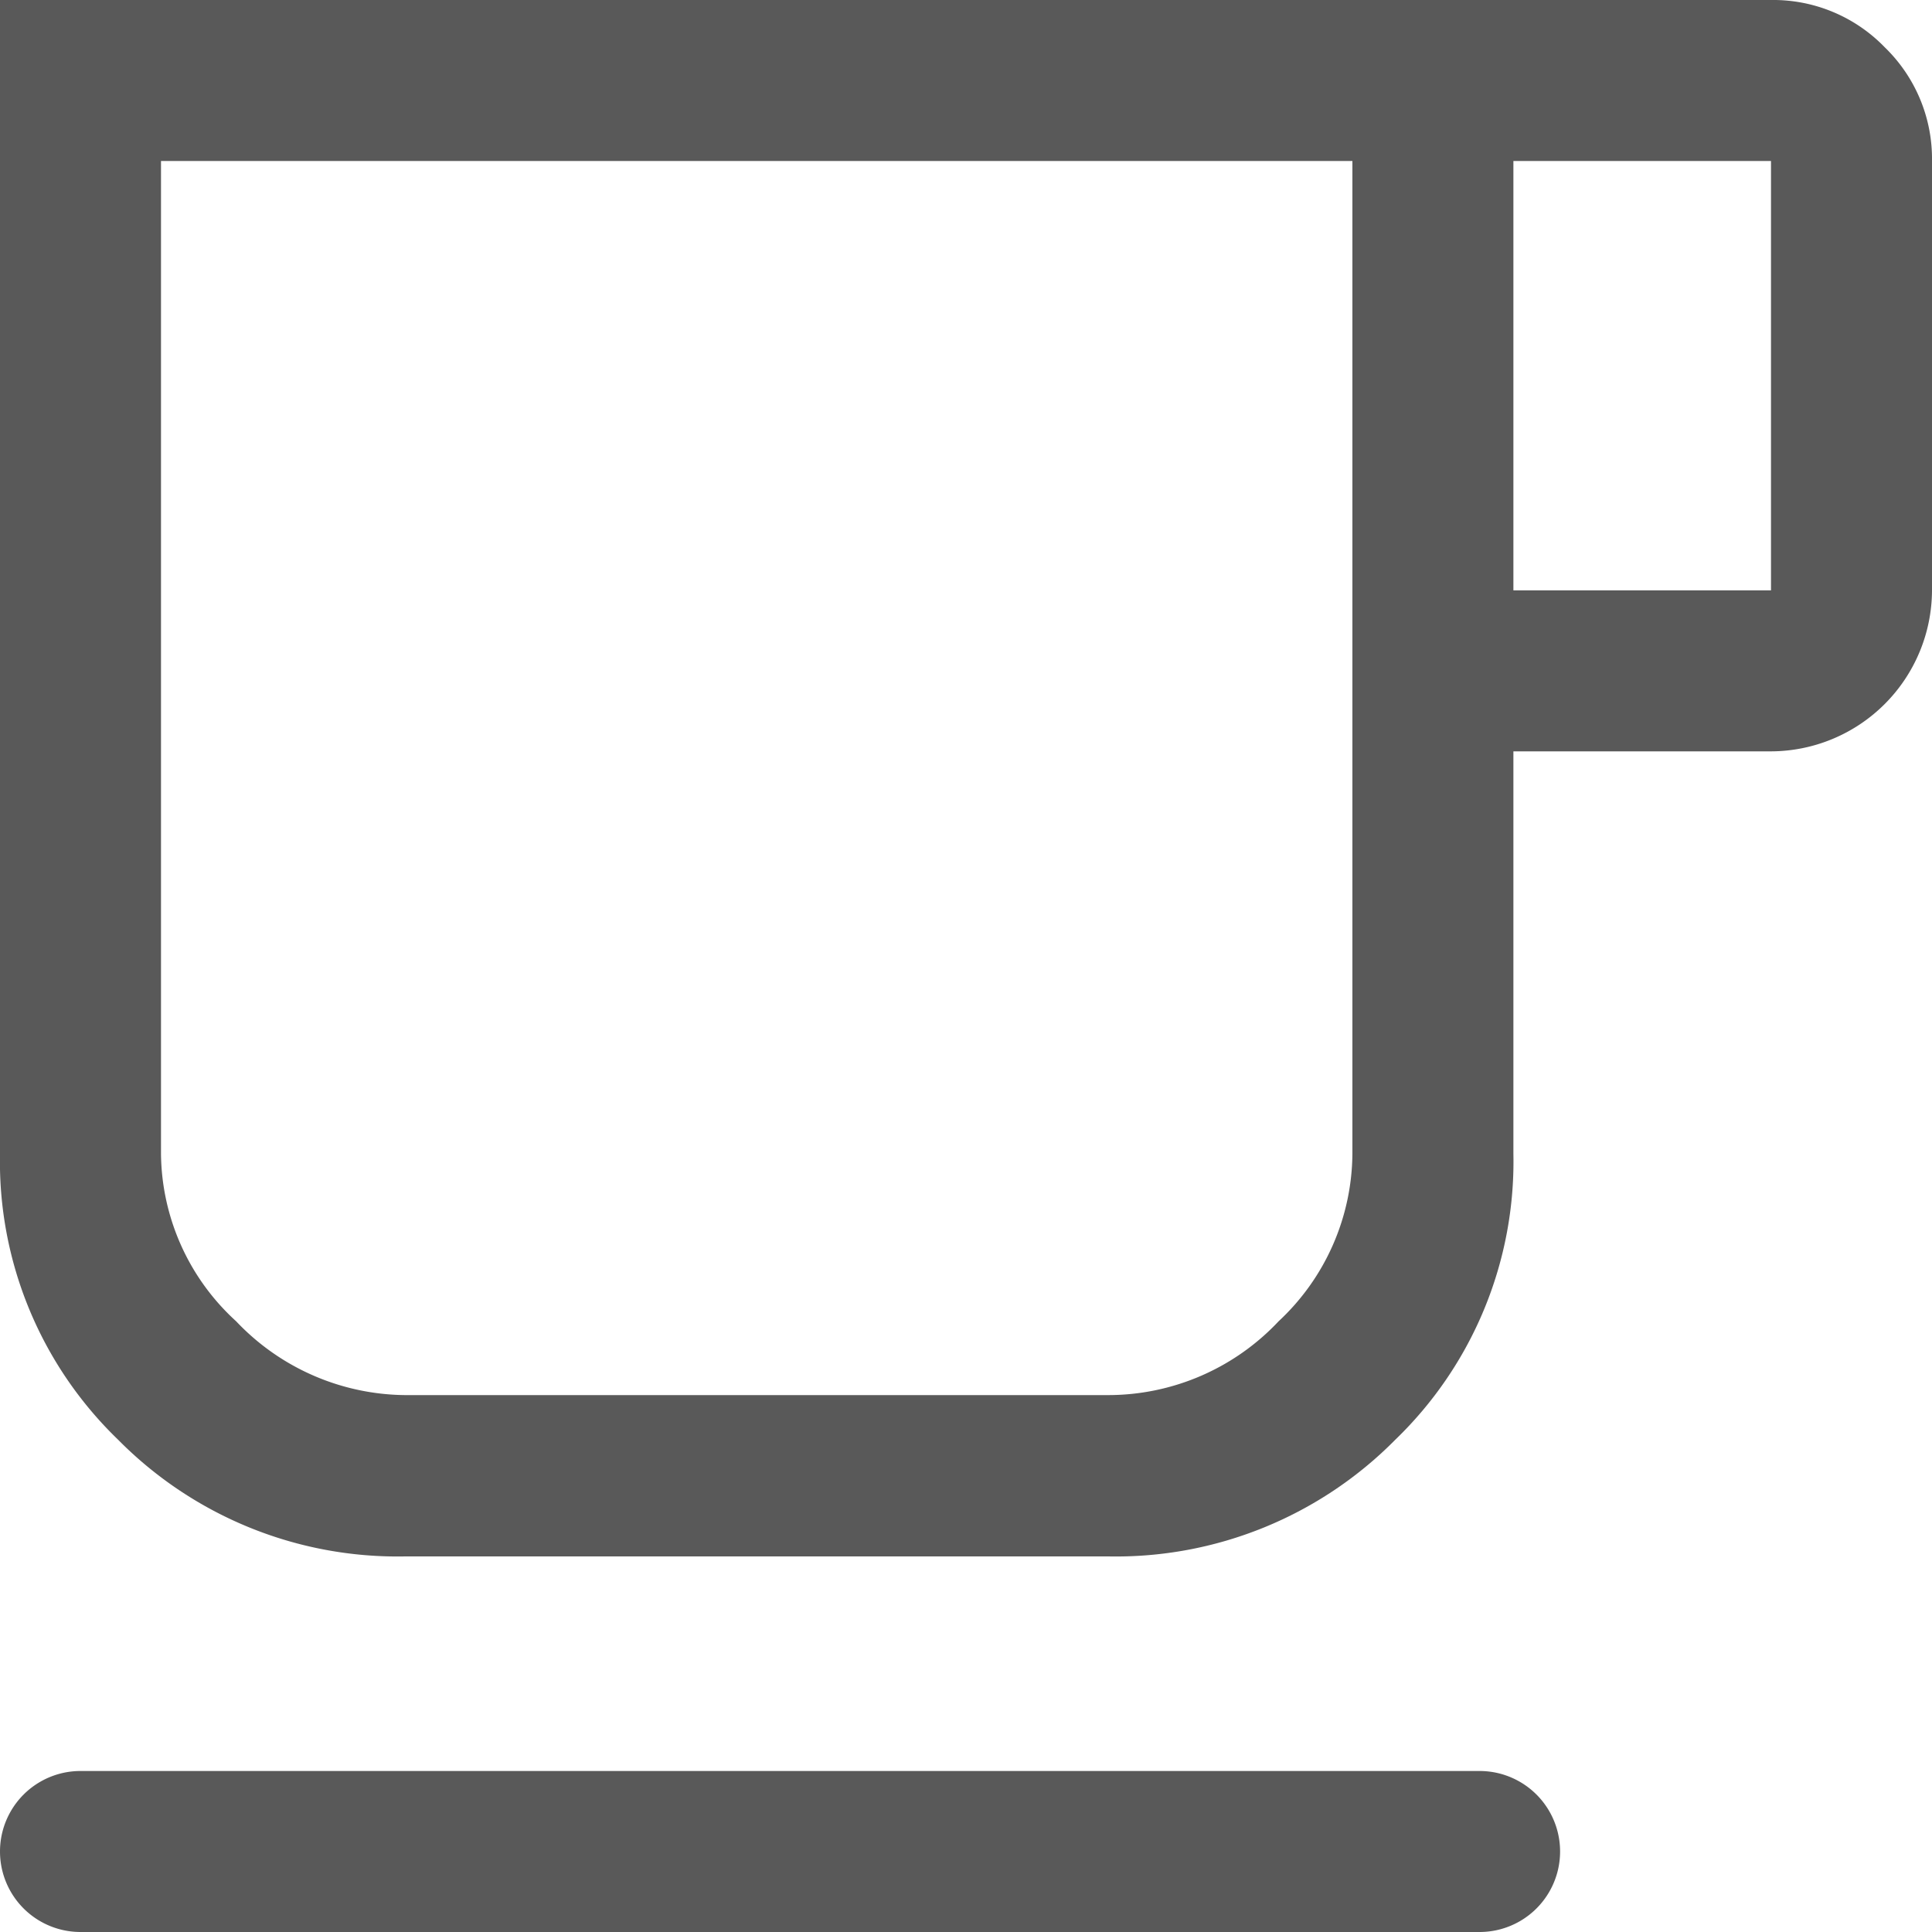
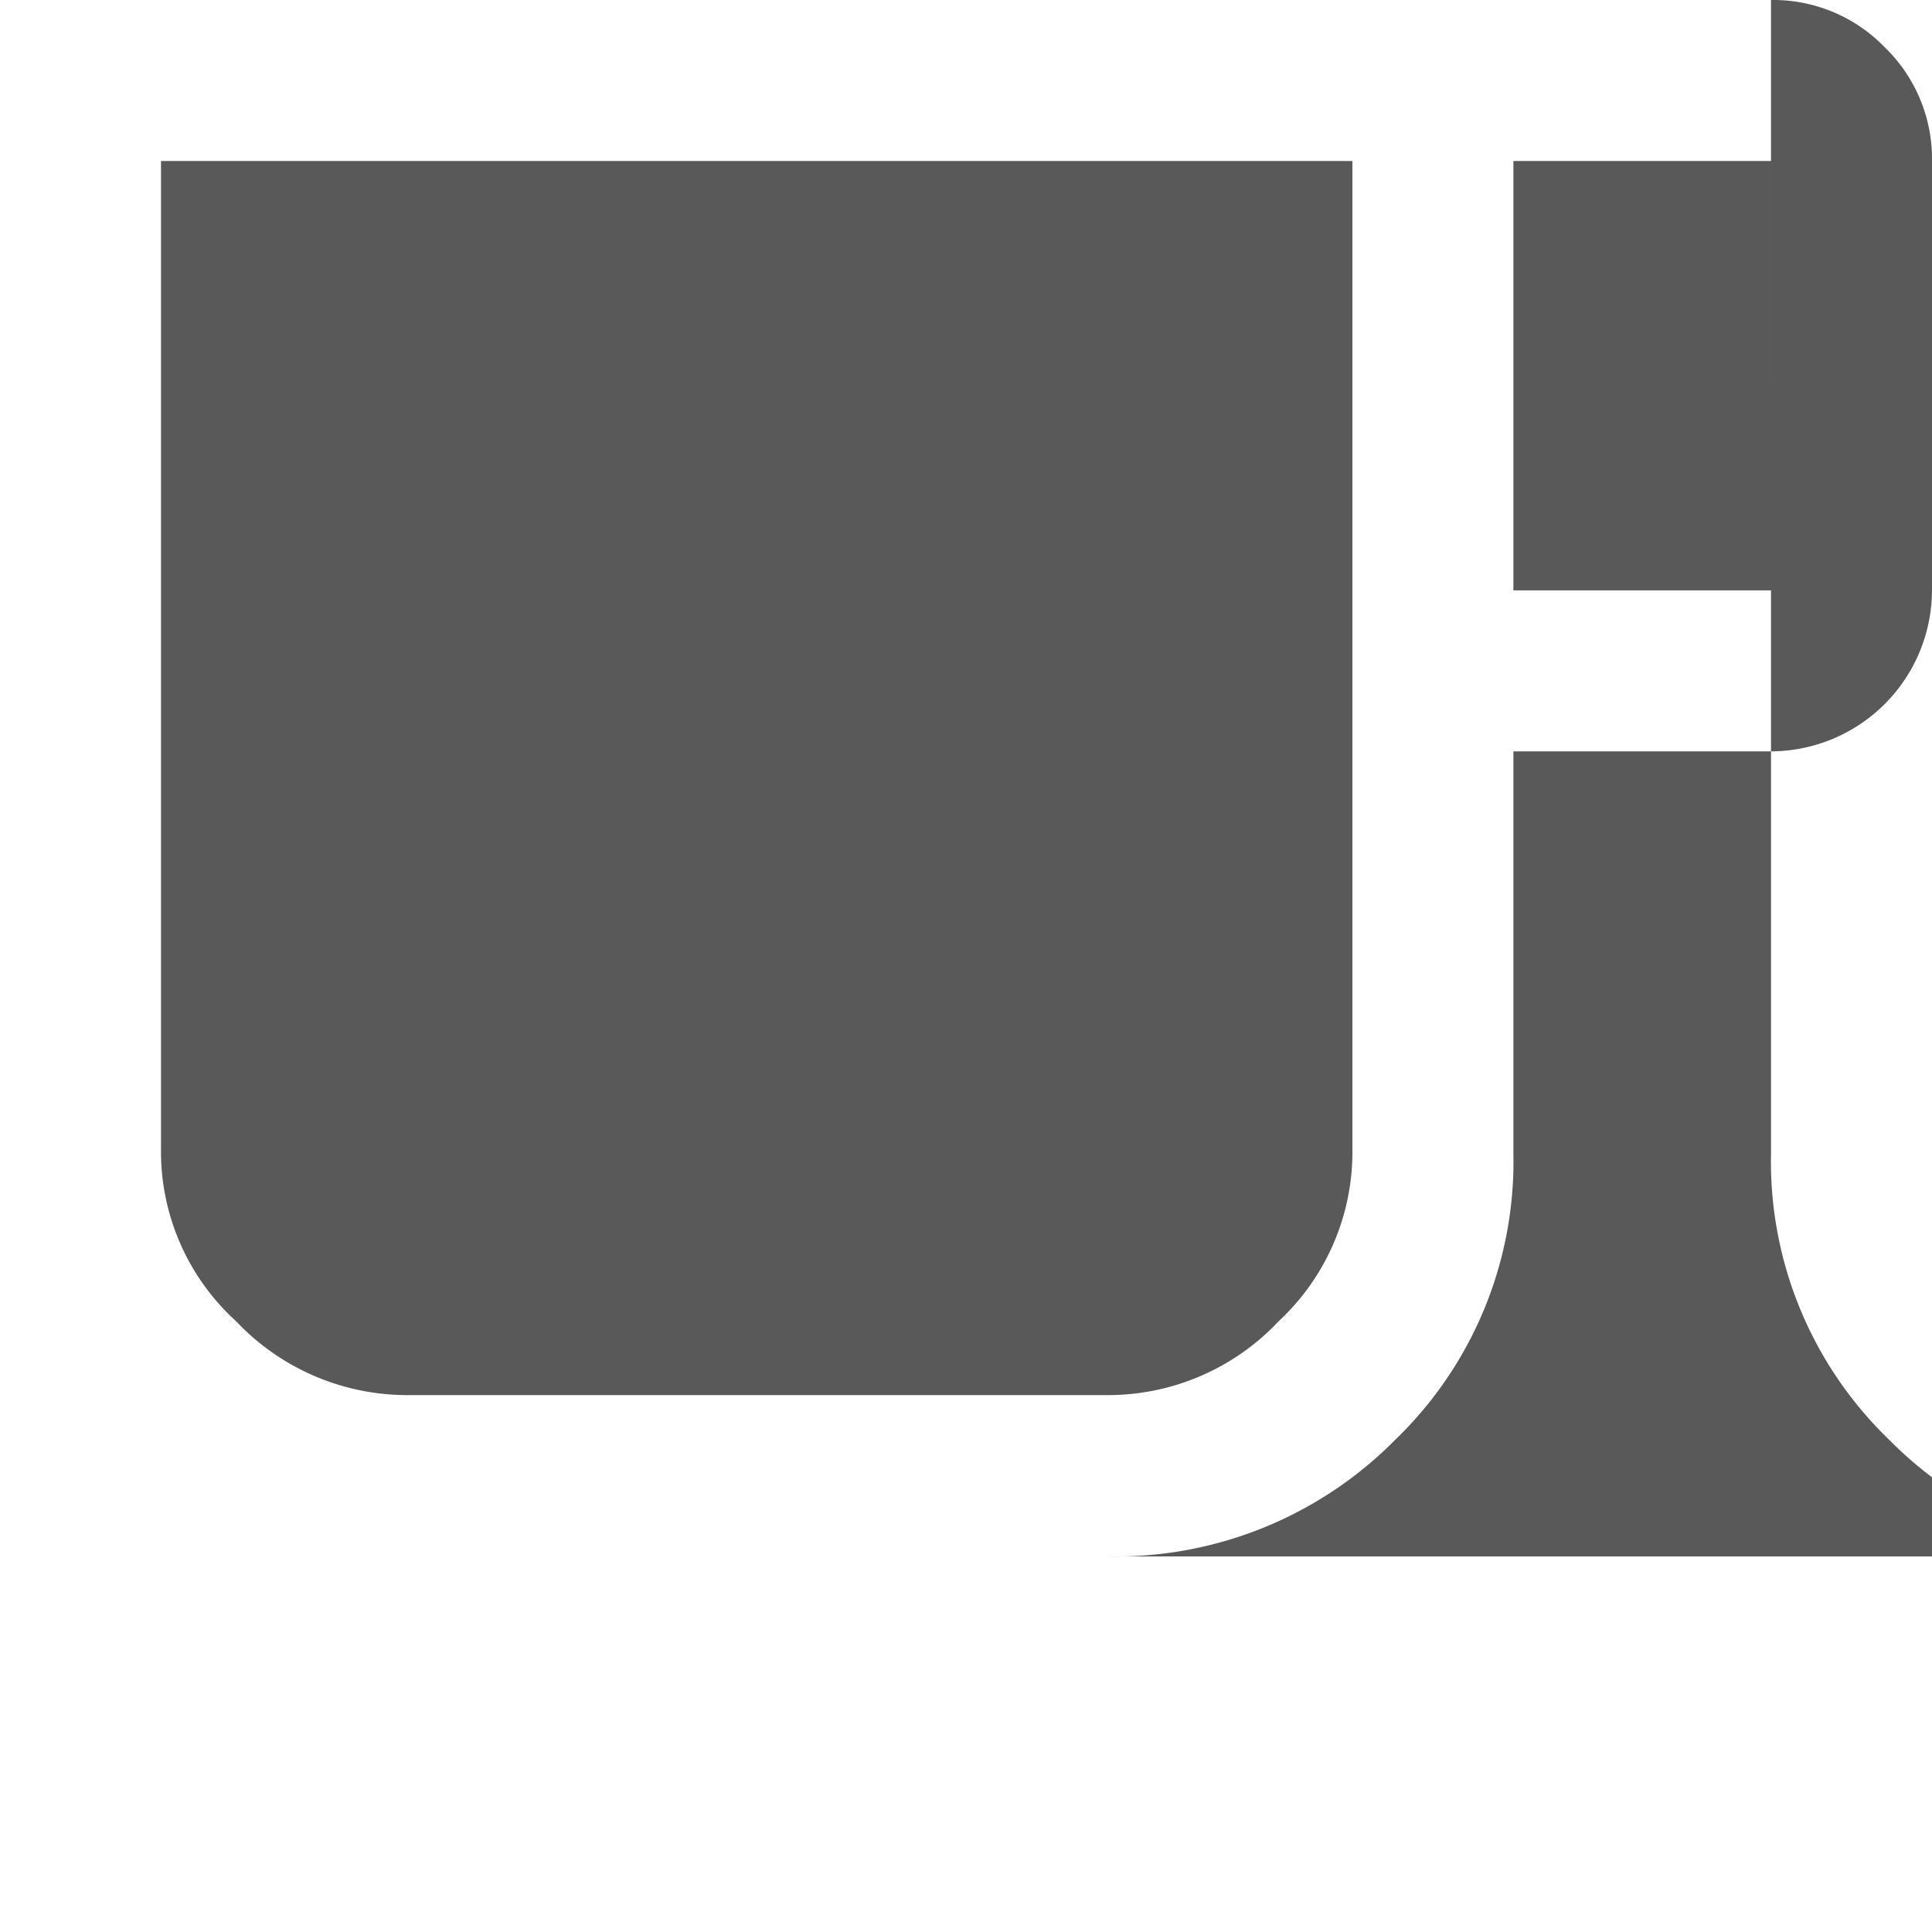
<svg xmlns="http://www.w3.org/2000/svg" viewBox="0 0 30 30" height="30" width="30">
  <defs>
    <clipPath id="clip-path">
      <rect fill="none" height="30" width="30" data-name="Rectangle 915" id="Rectangle_915" />
    </clipPath>
  </defs>
  <g clip-path="url(#clip-path)" data-name="Group 1331" id="Group_1331">
-     <path fill="#595959" transform="translate(0 -5.5)" d="M22.975,33H1.25a1.25,1.25,0,0,0,0,2.5H22.975a1.25,1.25,0,1,0,0-2.5" data-name="Path 1208" id="Path_1208" />
-     <path fill="#595959" d="M29.266.734A2.41,2.41,0,0,0,27.5,0H0V17.917a6,6,0,0,0,1.833,4.438,6.1,6.1,0,0,0,4.458,1.813H17.208a6.1,6.1,0,0,0,4.458-1.812A6,6,0,0,0,23.5,17.917v-6.25h4a2.508,2.508,0,0,0,2.5-2.5V2.5A2.41,2.41,0,0,0,29.266.734M21,17.917a3.588,3.588,0,0,1-1.146,2.6,3.634,3.634,0,0,1-2.647,1.146H6.292a3.656,3.656,0,0,1-2.625-1.146,3.561,3.561,0,0,1-1.167-2.6V2.5H21Zm6.5-8.75h-4V2.5h4Z" data-name="Path 1209" id="Path_1209" />
+     <path fill="#595959" d="M29.266.734A2.41,2.41,0,0,0,27.5,0V17.917a6,6,0,0,0,1.833,4.438,6.1,6.1,0,0,0,4.458,1.813H17.208a6.1,6.1,0,0,0,4.458-1.812A6,6,0,0,0,23.5,17.917v-6.25h4a2.508,2.508,0,0,0,2.5-2.5V2.5A2.41,2.41,0,0,0,29.266.734M21,17.917a3.588,3.588,0,0,1-1.146,2.6,3.634,3.634,0,0,1-2.647,1.146H6.292a3.656,3.656,0,0,1-2.625-1.146,3.561,3.561,0,0,1-1.167-2.6V2.5H21Zm6.5-8.75h-4V2.5h4Z" data-name="Path 1209" id="Path_1209" />
  </g>
</svg>